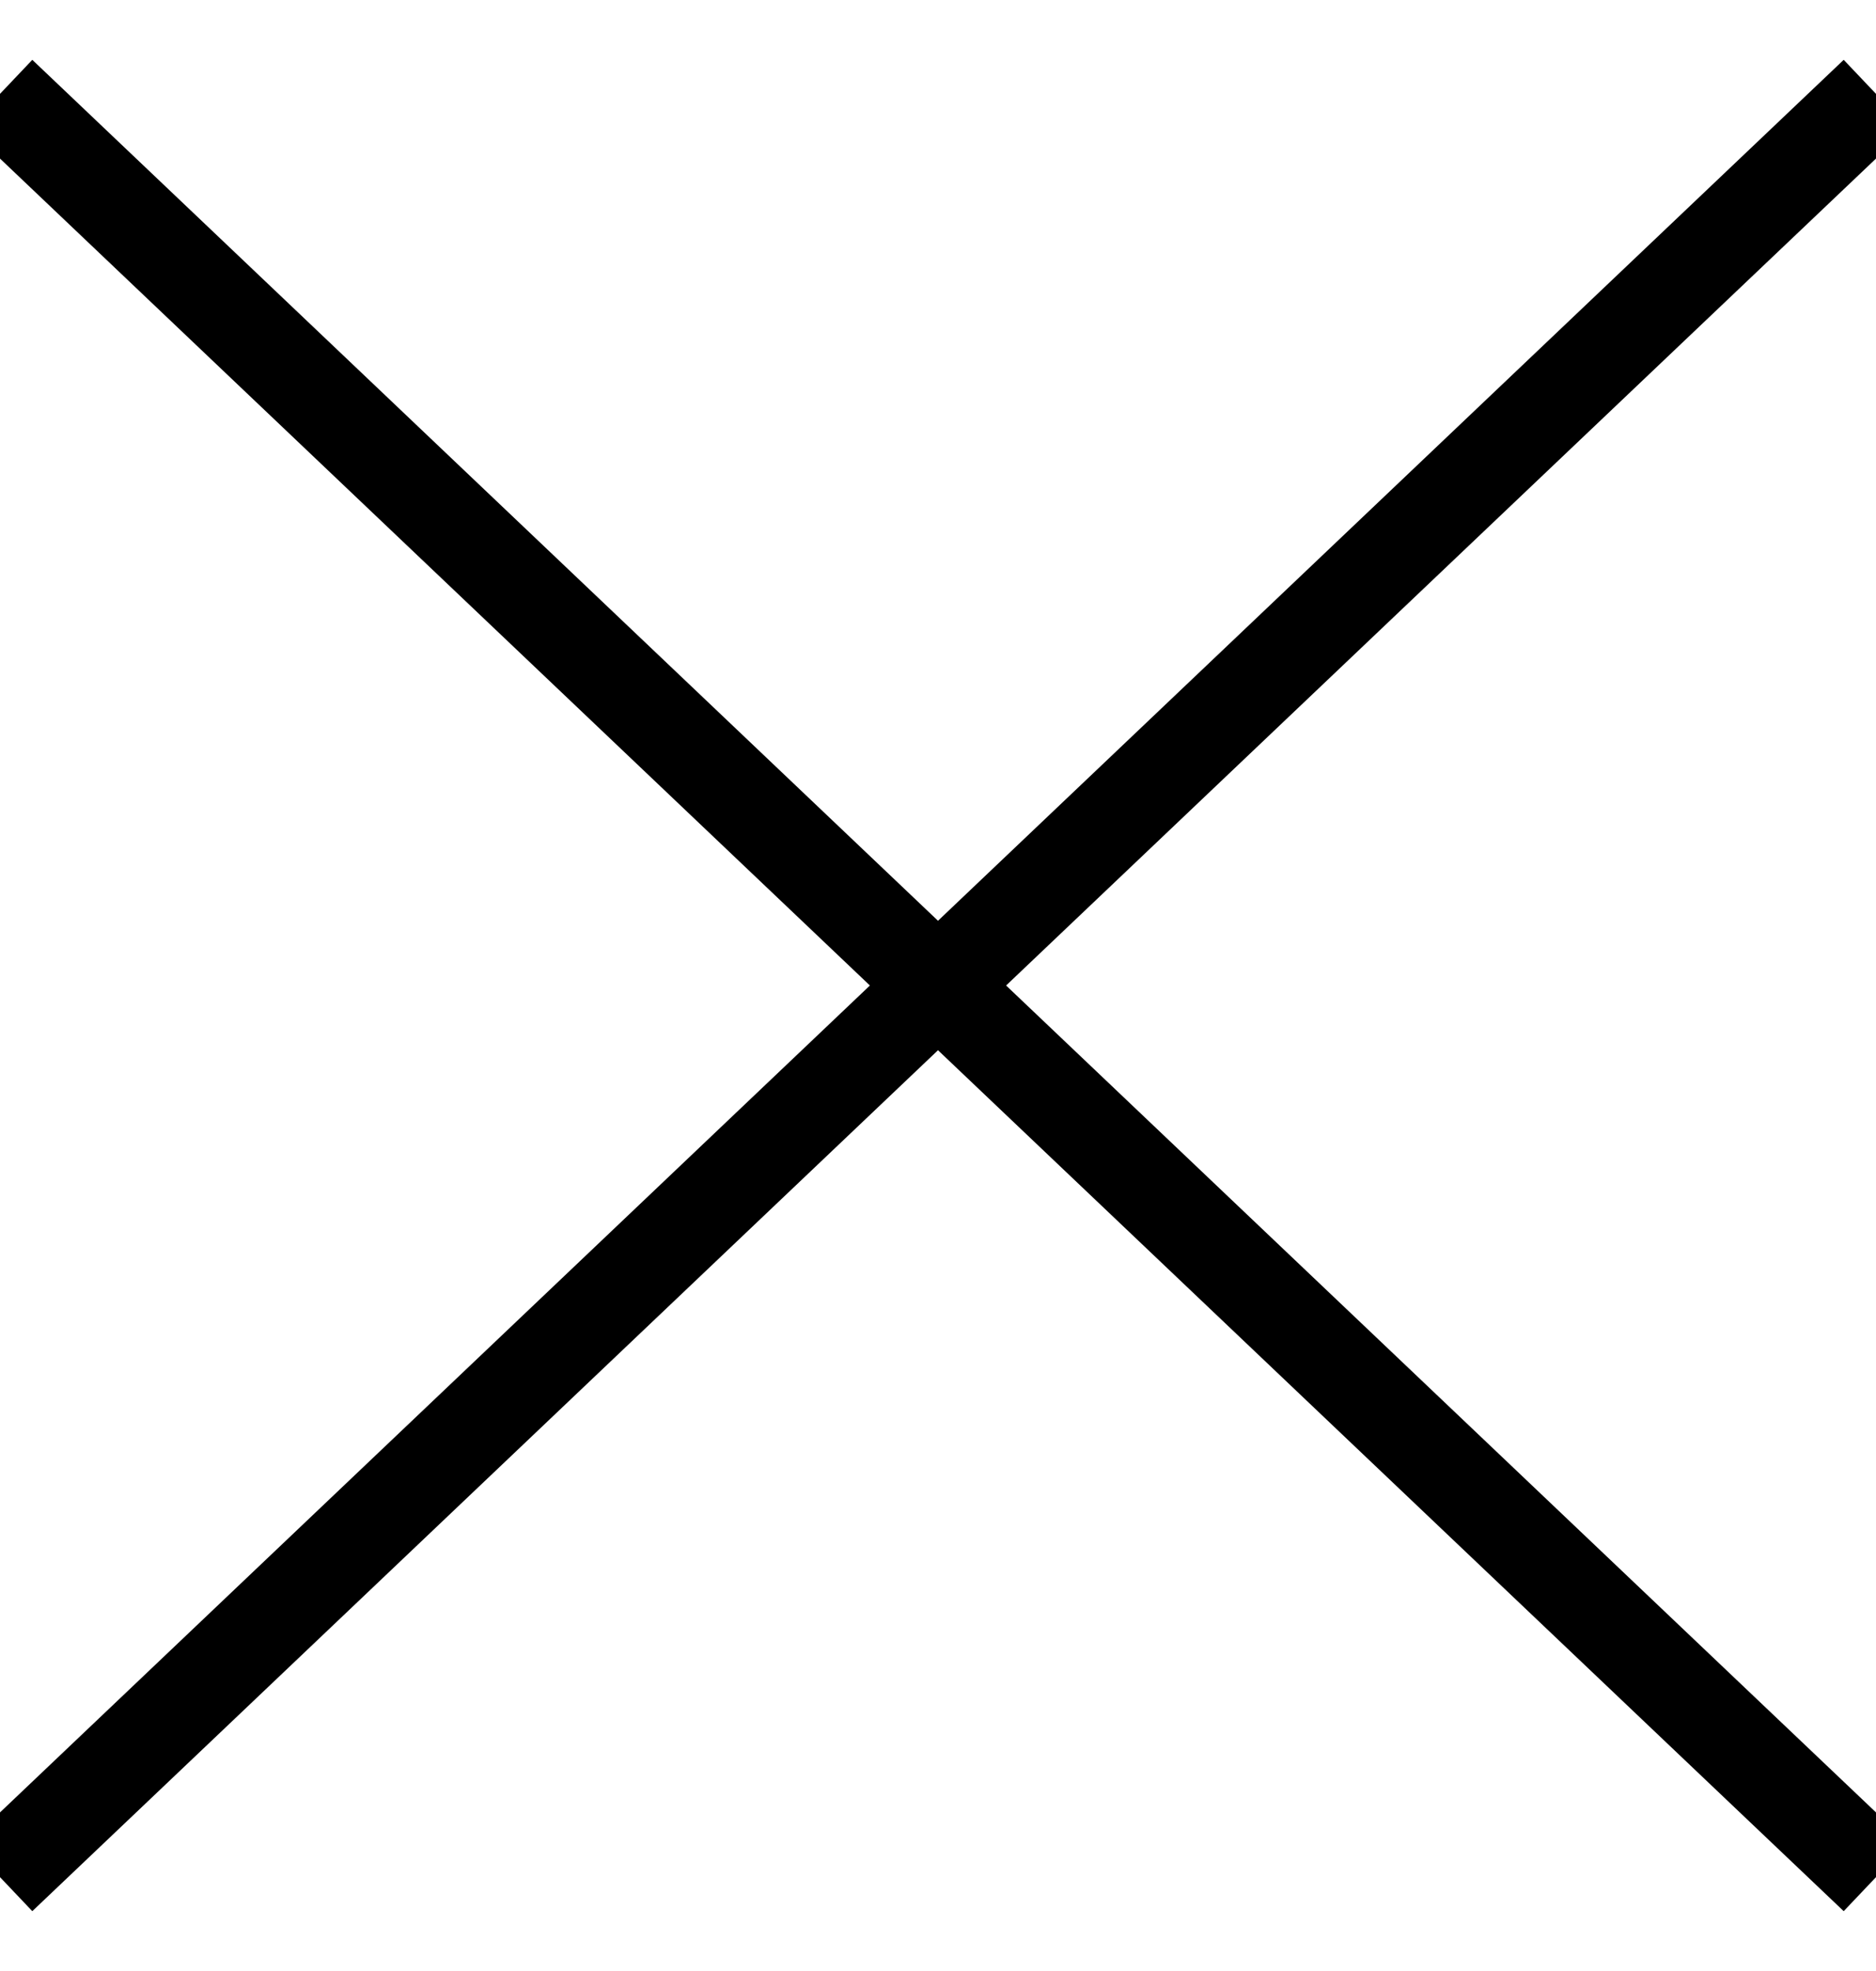
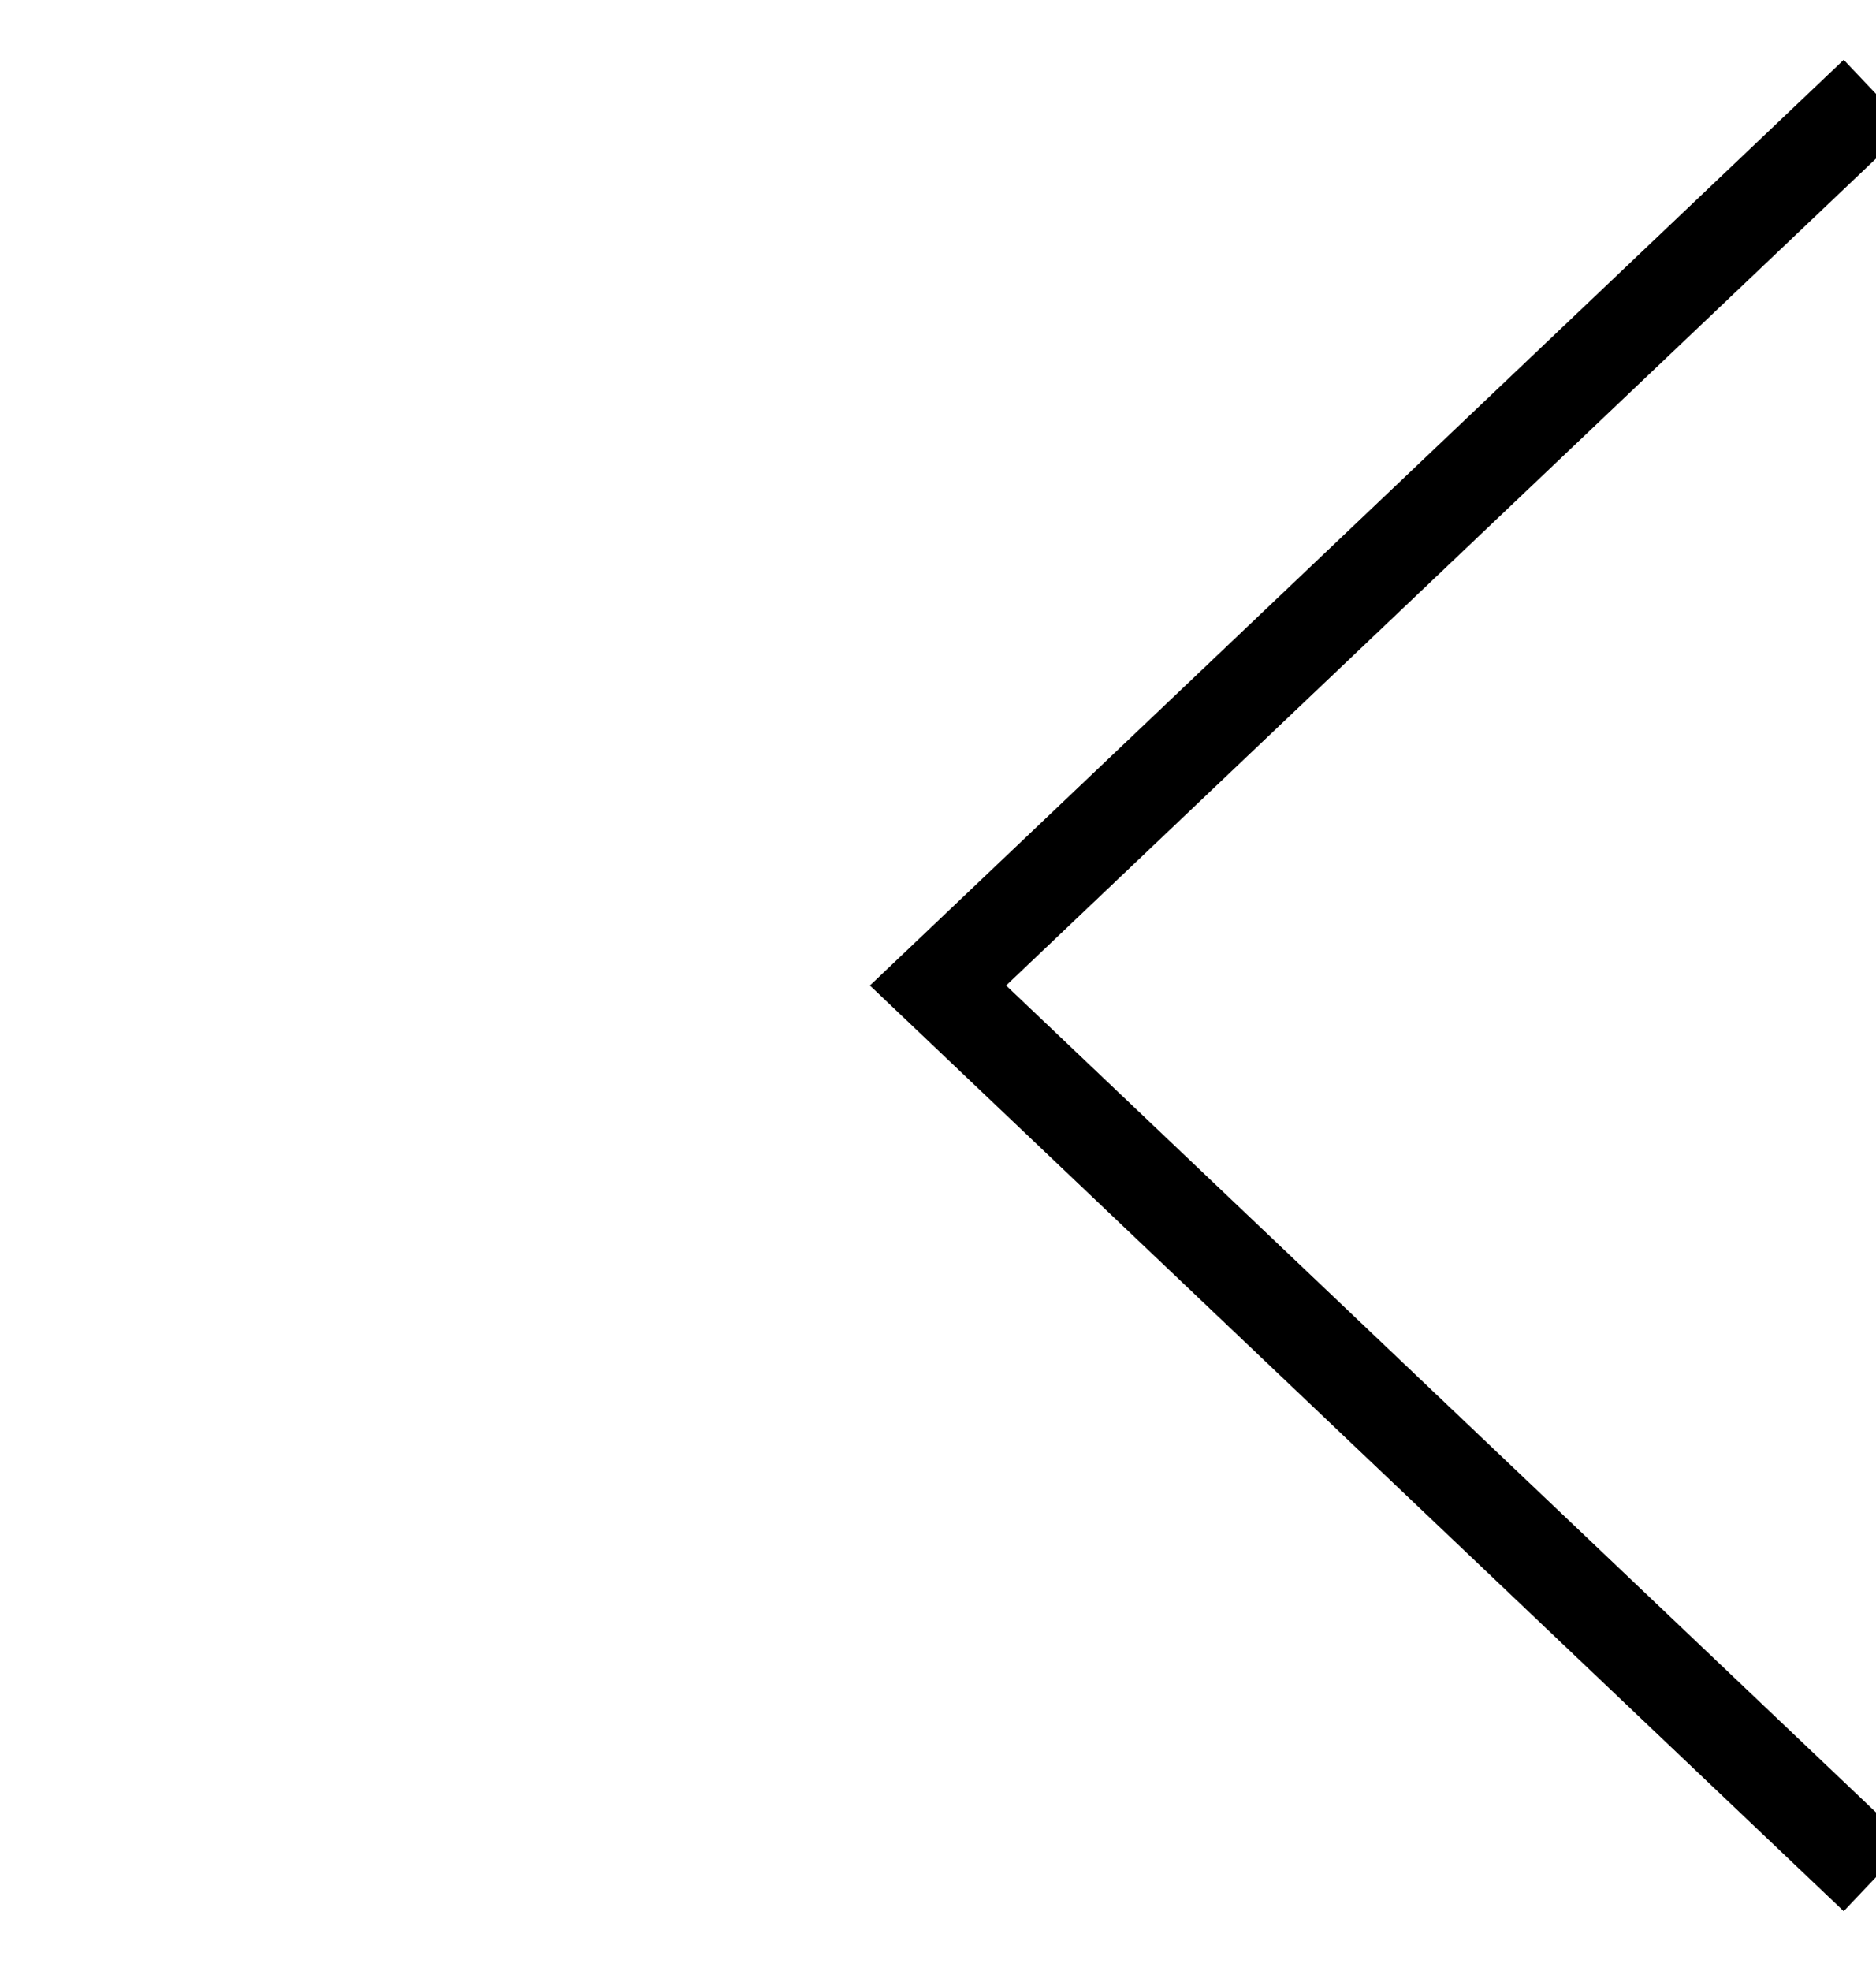
<svg xmlns="http://www.w3.org/2000/svg" width="20px" height="21px" viewBox="0 0 20 21" version="1.1">
  <title>Page 1 Copy 3</title>
  <desc>Created with Sketch.</desc>
  <defs />
  <g id="Autres-pages" stroke="none" stroke-width="1" fill="none" fill-rule="evenodd">
    <g id="9-fiche-aventure" transform="translate(-710, -659)" stroke="#000000">
      <g id="NAv" transform="translate(0, 615)">
        <g id="Page-1-Copy-3" transform="translate(710, 45)">
-           <polyline id="Stroke-1" points="0 19 10 9.5 0 0" />
          <polyline id="Stroke-3" points="20 0 10 9.5 20 19" />
        </g>
      </g>
    </g>
  </g>
</svg>